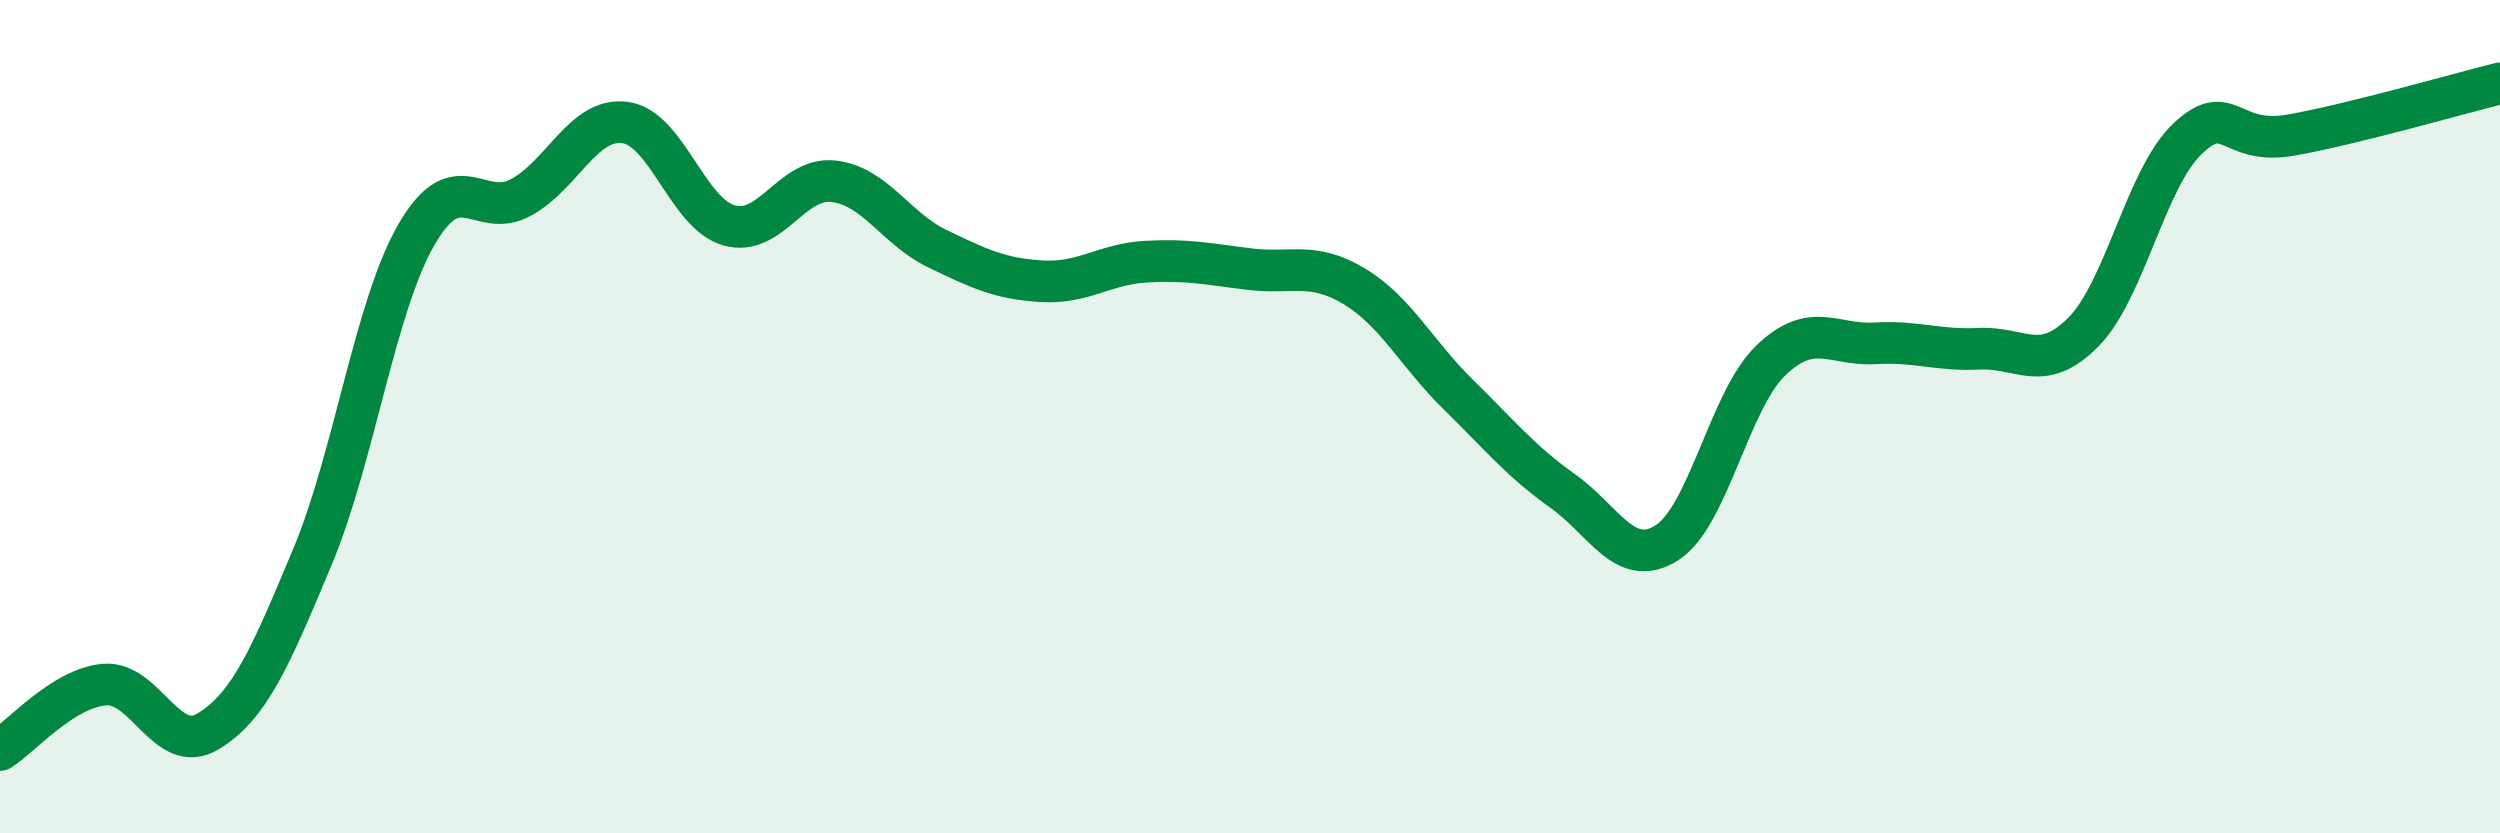
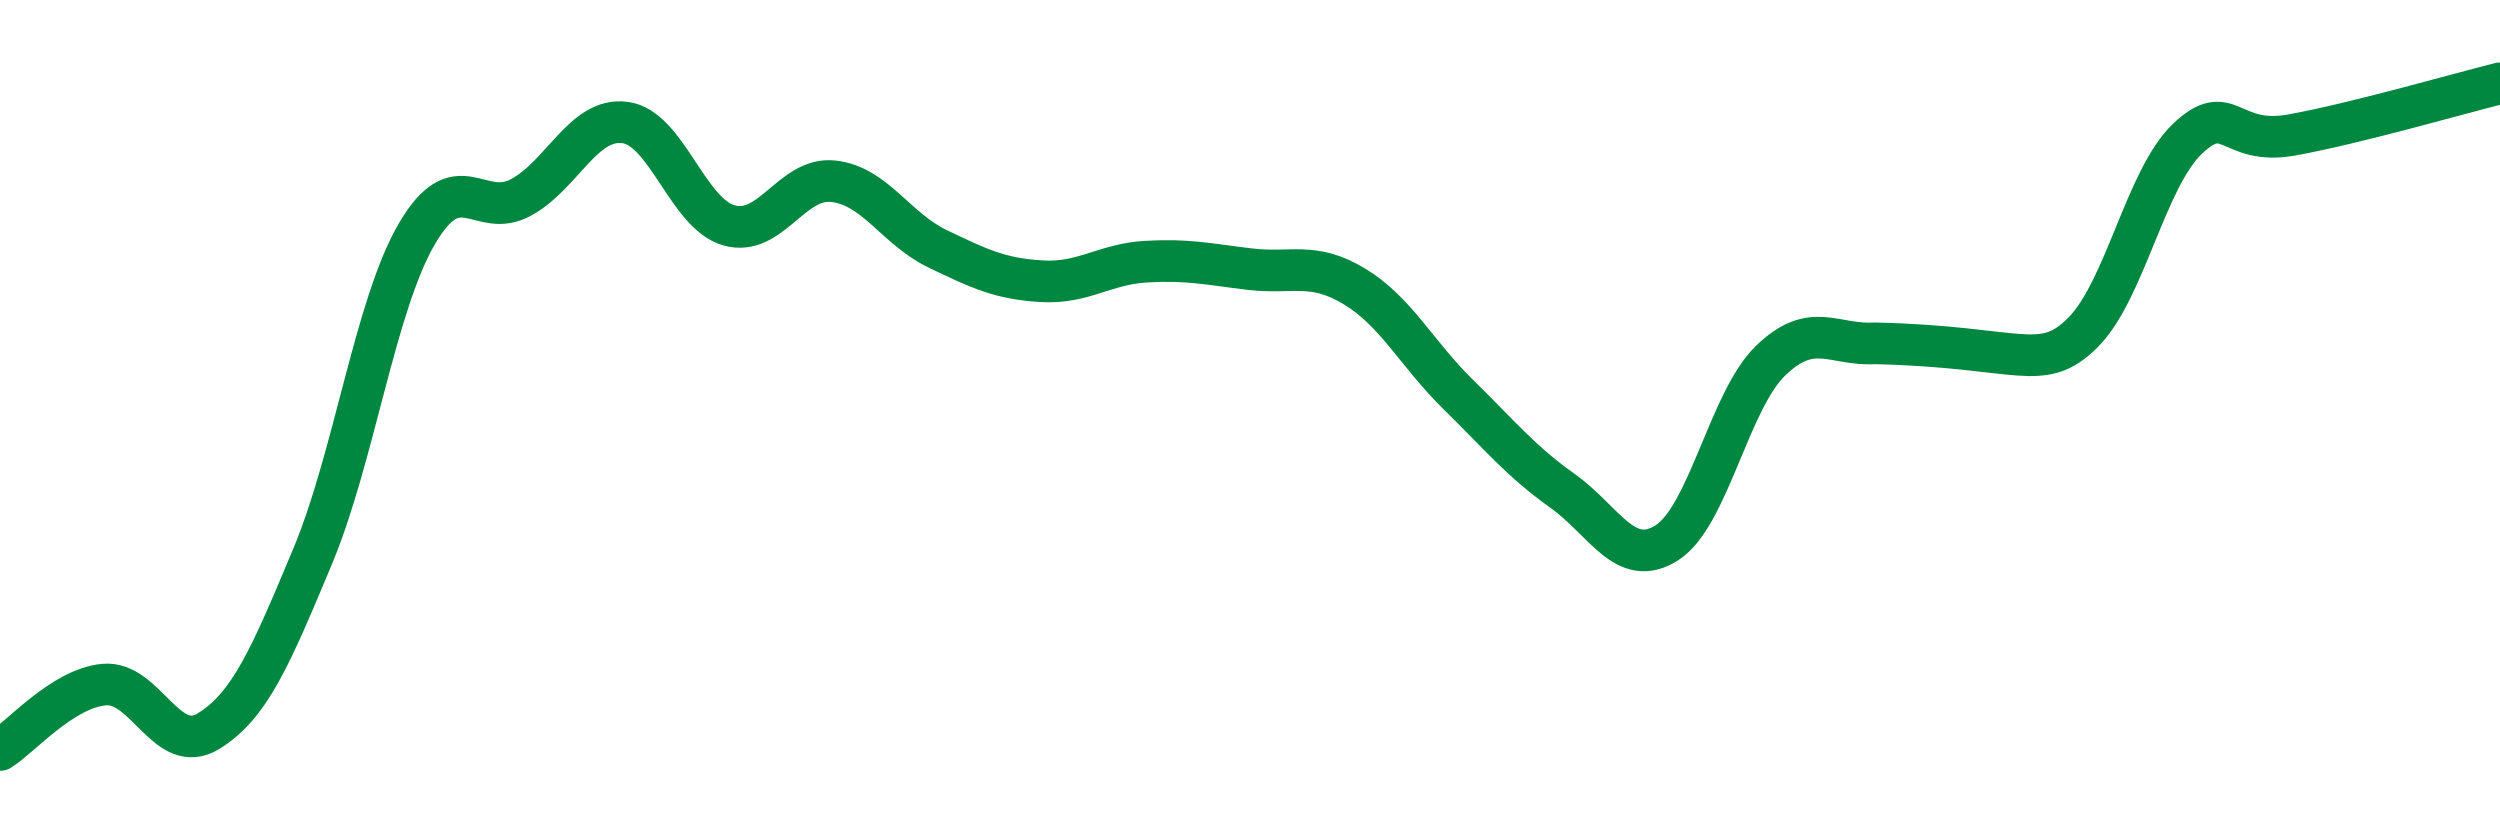
<svg xmlns="http://www.w3.org/2000/svg" width="60" height="20" viewBox="0 0 60 20">
-   <path d="M 0,18 C 0.5,17.69 1.5,16.52 2.5,16.43 C 3.5,16.34 4,18.16 5,17.55 C 6,16.94 6.5,15.75 7.5,13.36 C 8.5,10.97 9,7.34 10,5.62 C 11,3.9 11.5,5.28 12.5,4.74 C 13.5,4.2 14,2.81 15,2.94 C 16,3.07 16.5,5.13 17.5,5.41 C 18.5,5.69 19,4.24 20,4.35 C 21,4.46 21.5,5.49 22.5,5.97 C 23.5,6.45 24,6.69 25,6.75 C 26,6.81 26.5,6.34 27.5,6.28 C 28.5,6.22 29,6.34 30,6.46 C 31,6.58 31.5,6.27 32.5,6.87 C 33.5,7.47 34,8.49 35,9.47 C 36,10.45 36.5,11.07 37.5,11.78 C 38.5,12.49 39,13.66 40,13.03 C 41,12.4 41.5,9.61 42.5,8.65 C 43.5,7.69 44,8.3 45,8.24 C 46,8.18 46.5,8.42 47.5,8.37 C 48.5,8.32 49,8.98 50,7.97 C 51,6.96 51.5,4.28 52.5,3.33 C 53.5,2.38 53.5,3.51 55,3.24 C 56.5,2.97 59,2.25 60,2L60 20L0 20Z" fill="#008740" opacity="0.1" stroke-linecap="round" stroke-linejoin="round" />
-   <path d="M 0,18 C 0.5,17.69 1.5,16.52 2.5,16.43 C 3.5,16.34 4,18.16 5,17.55 C 6,16.94 6.5,15.75 7.5,13.36 C 8.5,10.97 9,7.34 10,5.62 C 11,3.9 11.5,5.28 12.5,4.74 C 13.5,4.2 14,2.81 15,2.94 C 16,3.07 16.5,5.13 17.5,5.41 C 18.5,5.69 19,4.24 20,4.35 C 21,4.46 21.5,5.49 22.5,5.97 C 23.5,6.45 24,6.69 25,6.75 C 26,6.81 26.5,6.34 27.5,6.28 C 28.5,6.22 29,6.34 30,6.46 C 31,6.58 31.5,6.27 32.5,6.87 C 33.5,7.47 34,8.49 35,9.47 C 36,10.45 36.5,11.07 37.5,11.78 C 38.5,12.49 39,13.66 40,13.03 C 41,12.4 41.5,9.61 42.5,8.65 C 43.5,7.69 44,8.3 45,8.24 C 46,8.18 46.5,8.42 47.5,8.37 C 48.5,8.32 49,8.98 50,7.97 C 51,6.96 51.5,4.28 52.5,3.33 C 53.5,2.38 53.5,3.51 55,3.24 C 56.5,2.97 59,2.25 60,2" stroke="#008740" stroke-width="1" fill="none" stroke-linecap="round" stroke-linejoin="round" />
+   <path d="M 0,18 C 0.5,17.69 1.5,16.52 2.5,16.43 C 3.5,16.34 4,18.16 5,17.55 C 6,16.94 6.5,15.75 7.5,13.36 C 8.5,10.97 9,7.34 10,5.62 C 11,3.9 11.5,5.28 12.5,4.74 C 13.5,4.2 14,2.81 15,2.94 C 16,3.07 16.5,5.13 17.5,5.41 C 18.5,5.69 19,4.24 20,4.35 C 21,4.46 21.5,5.49 22.5,5.97 C 23.5,6.45 24,6.69 25,6.75 C 26,6.81 26.5,6.34 27.5,6.28 C 28.5,6.22 29,6.34 30,6.46 C 31,6.58 31.5,6.27 32.5,6.87 C 33.5,7.47 34,8.49 35,9.47 C 36,10.45 36.5,11.07 37.5,11.78 C 38.5,12.49 39,13.66 40,13.03 C 41,12.4 41.5,9.61 42.5,8.65 C 43.5,7.69 44,8.3 45,8.24 C 48.5,8.32 49,8.98 50,7.97 C 51,6.96 51.5,4.28 52.5,3.33 C 53.5,2.38 53.5,3.51 55,3.24 C 56.5,2.97 59,2.25 60,2" stroke="#008740" stroke-width="1" fill="none" stroke-linecap="round" stroke-linejoin="round" />
</svg>